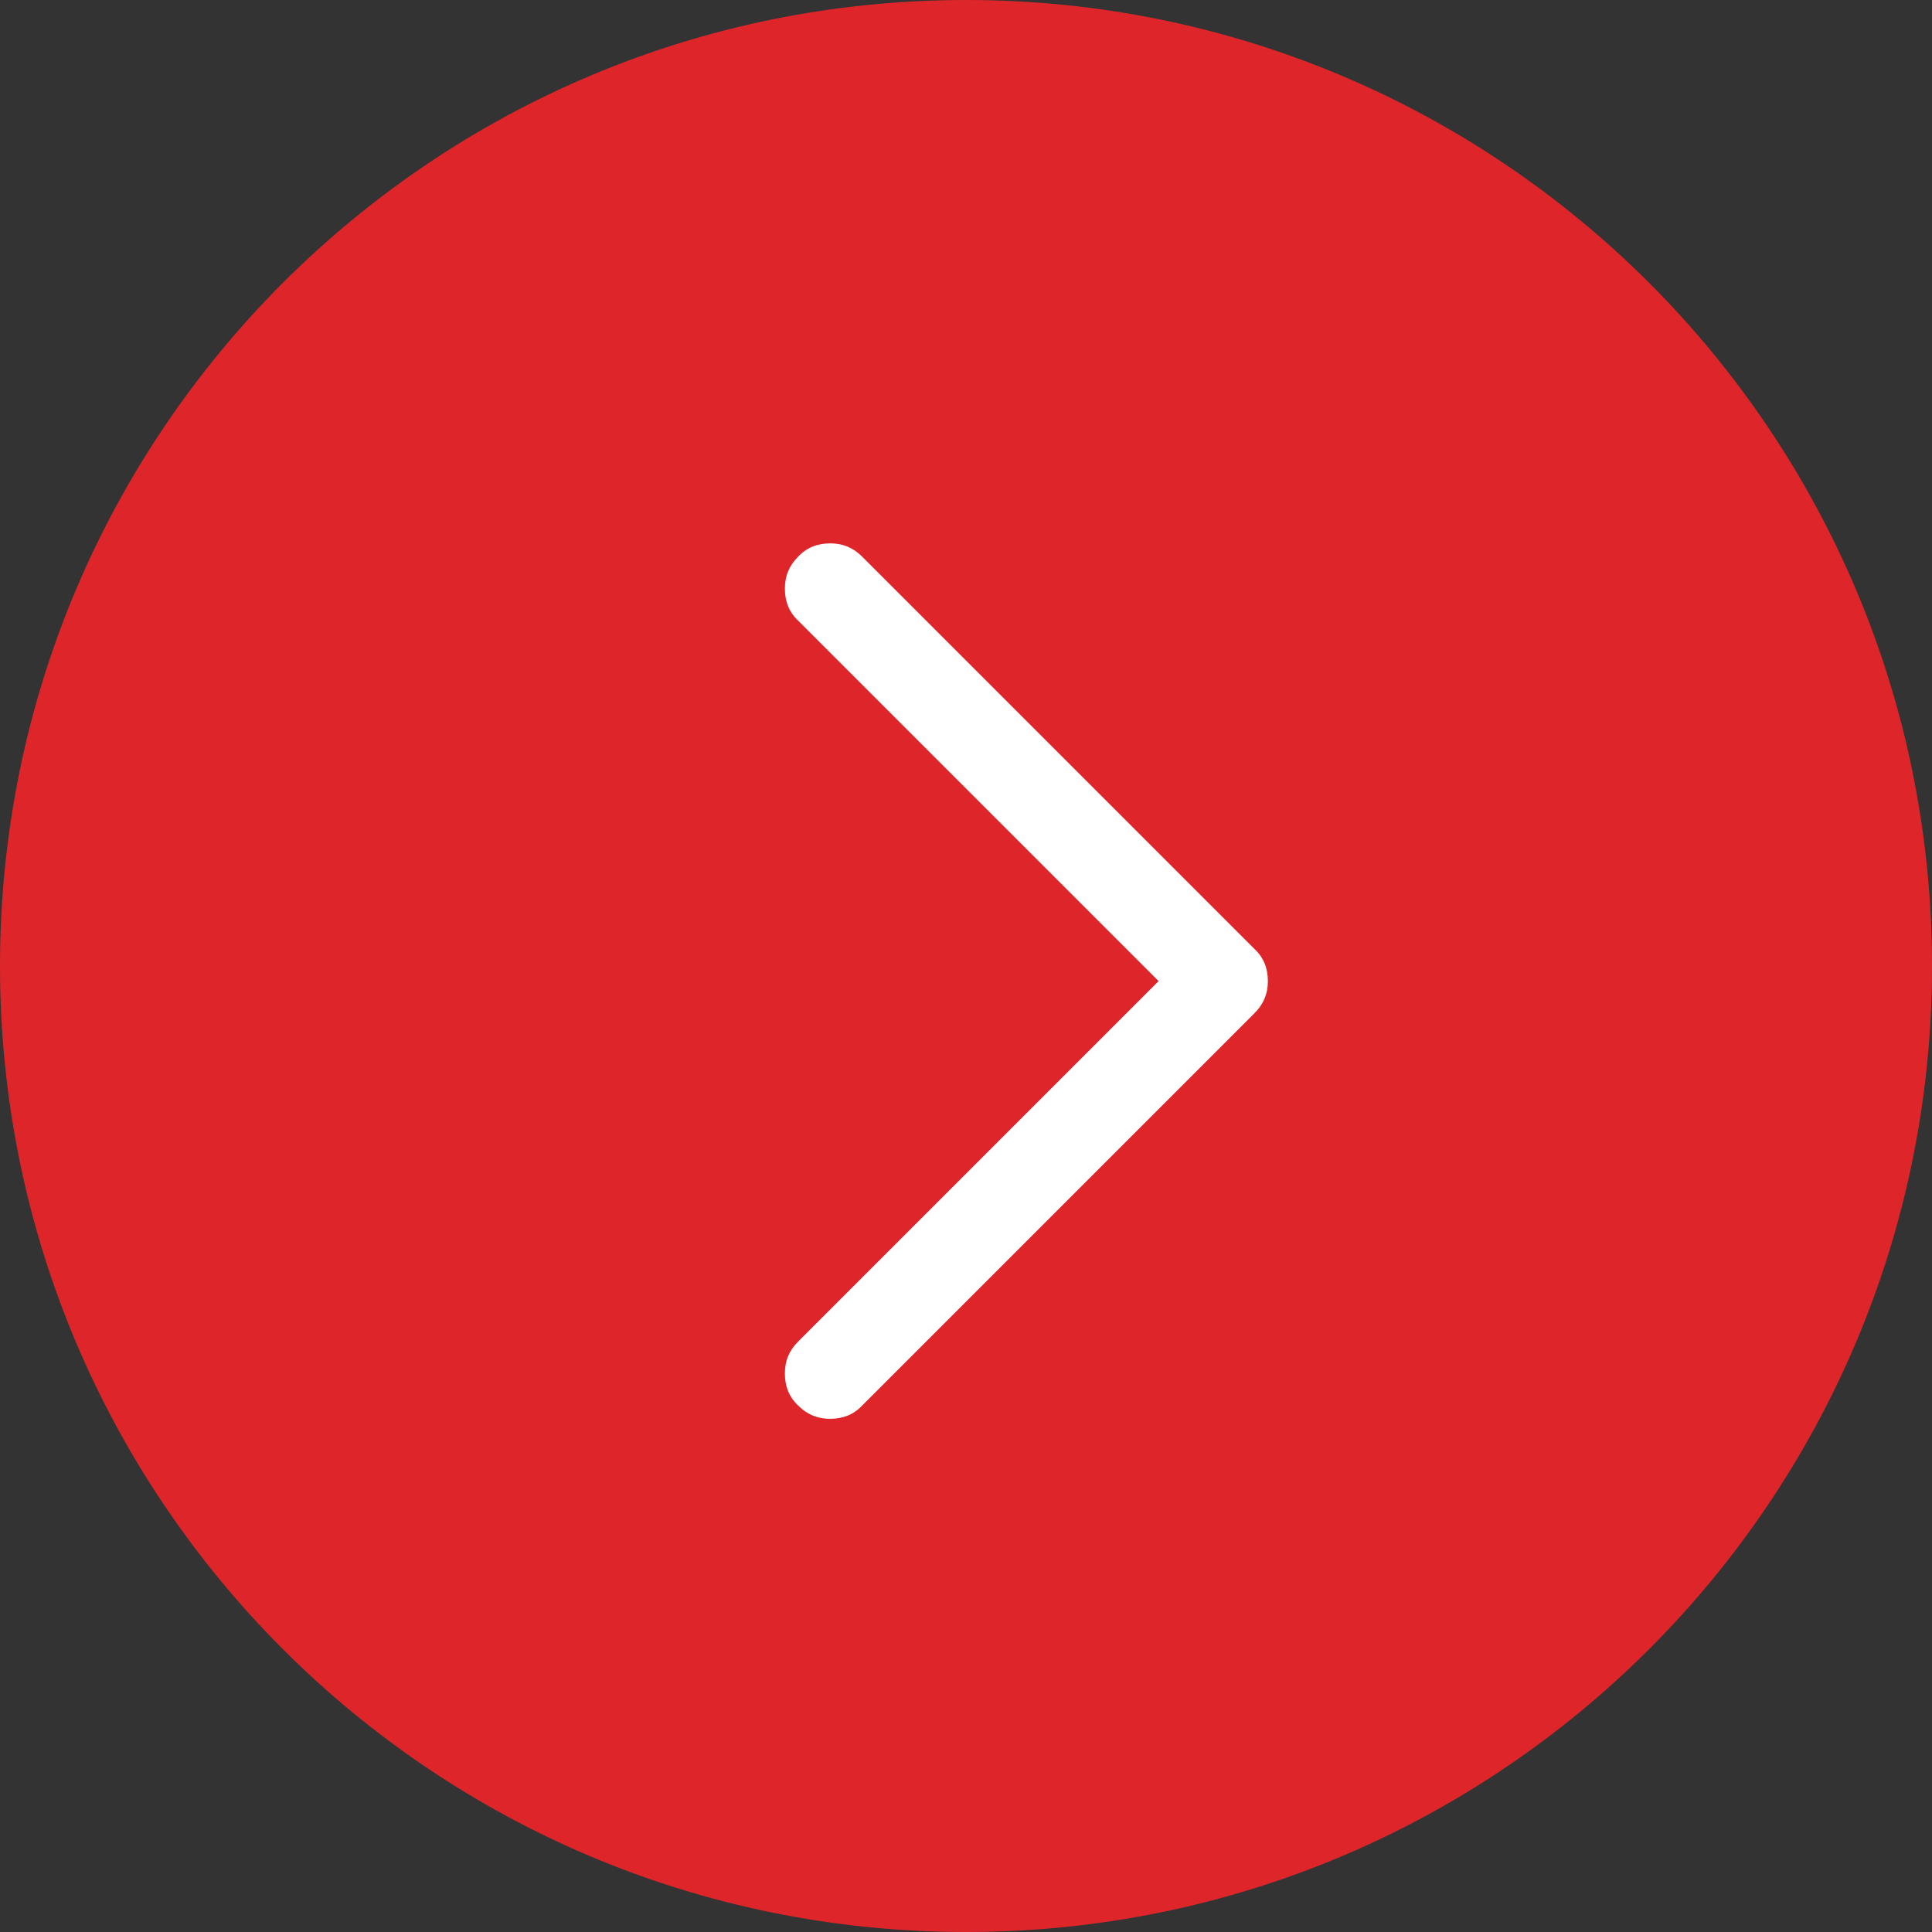
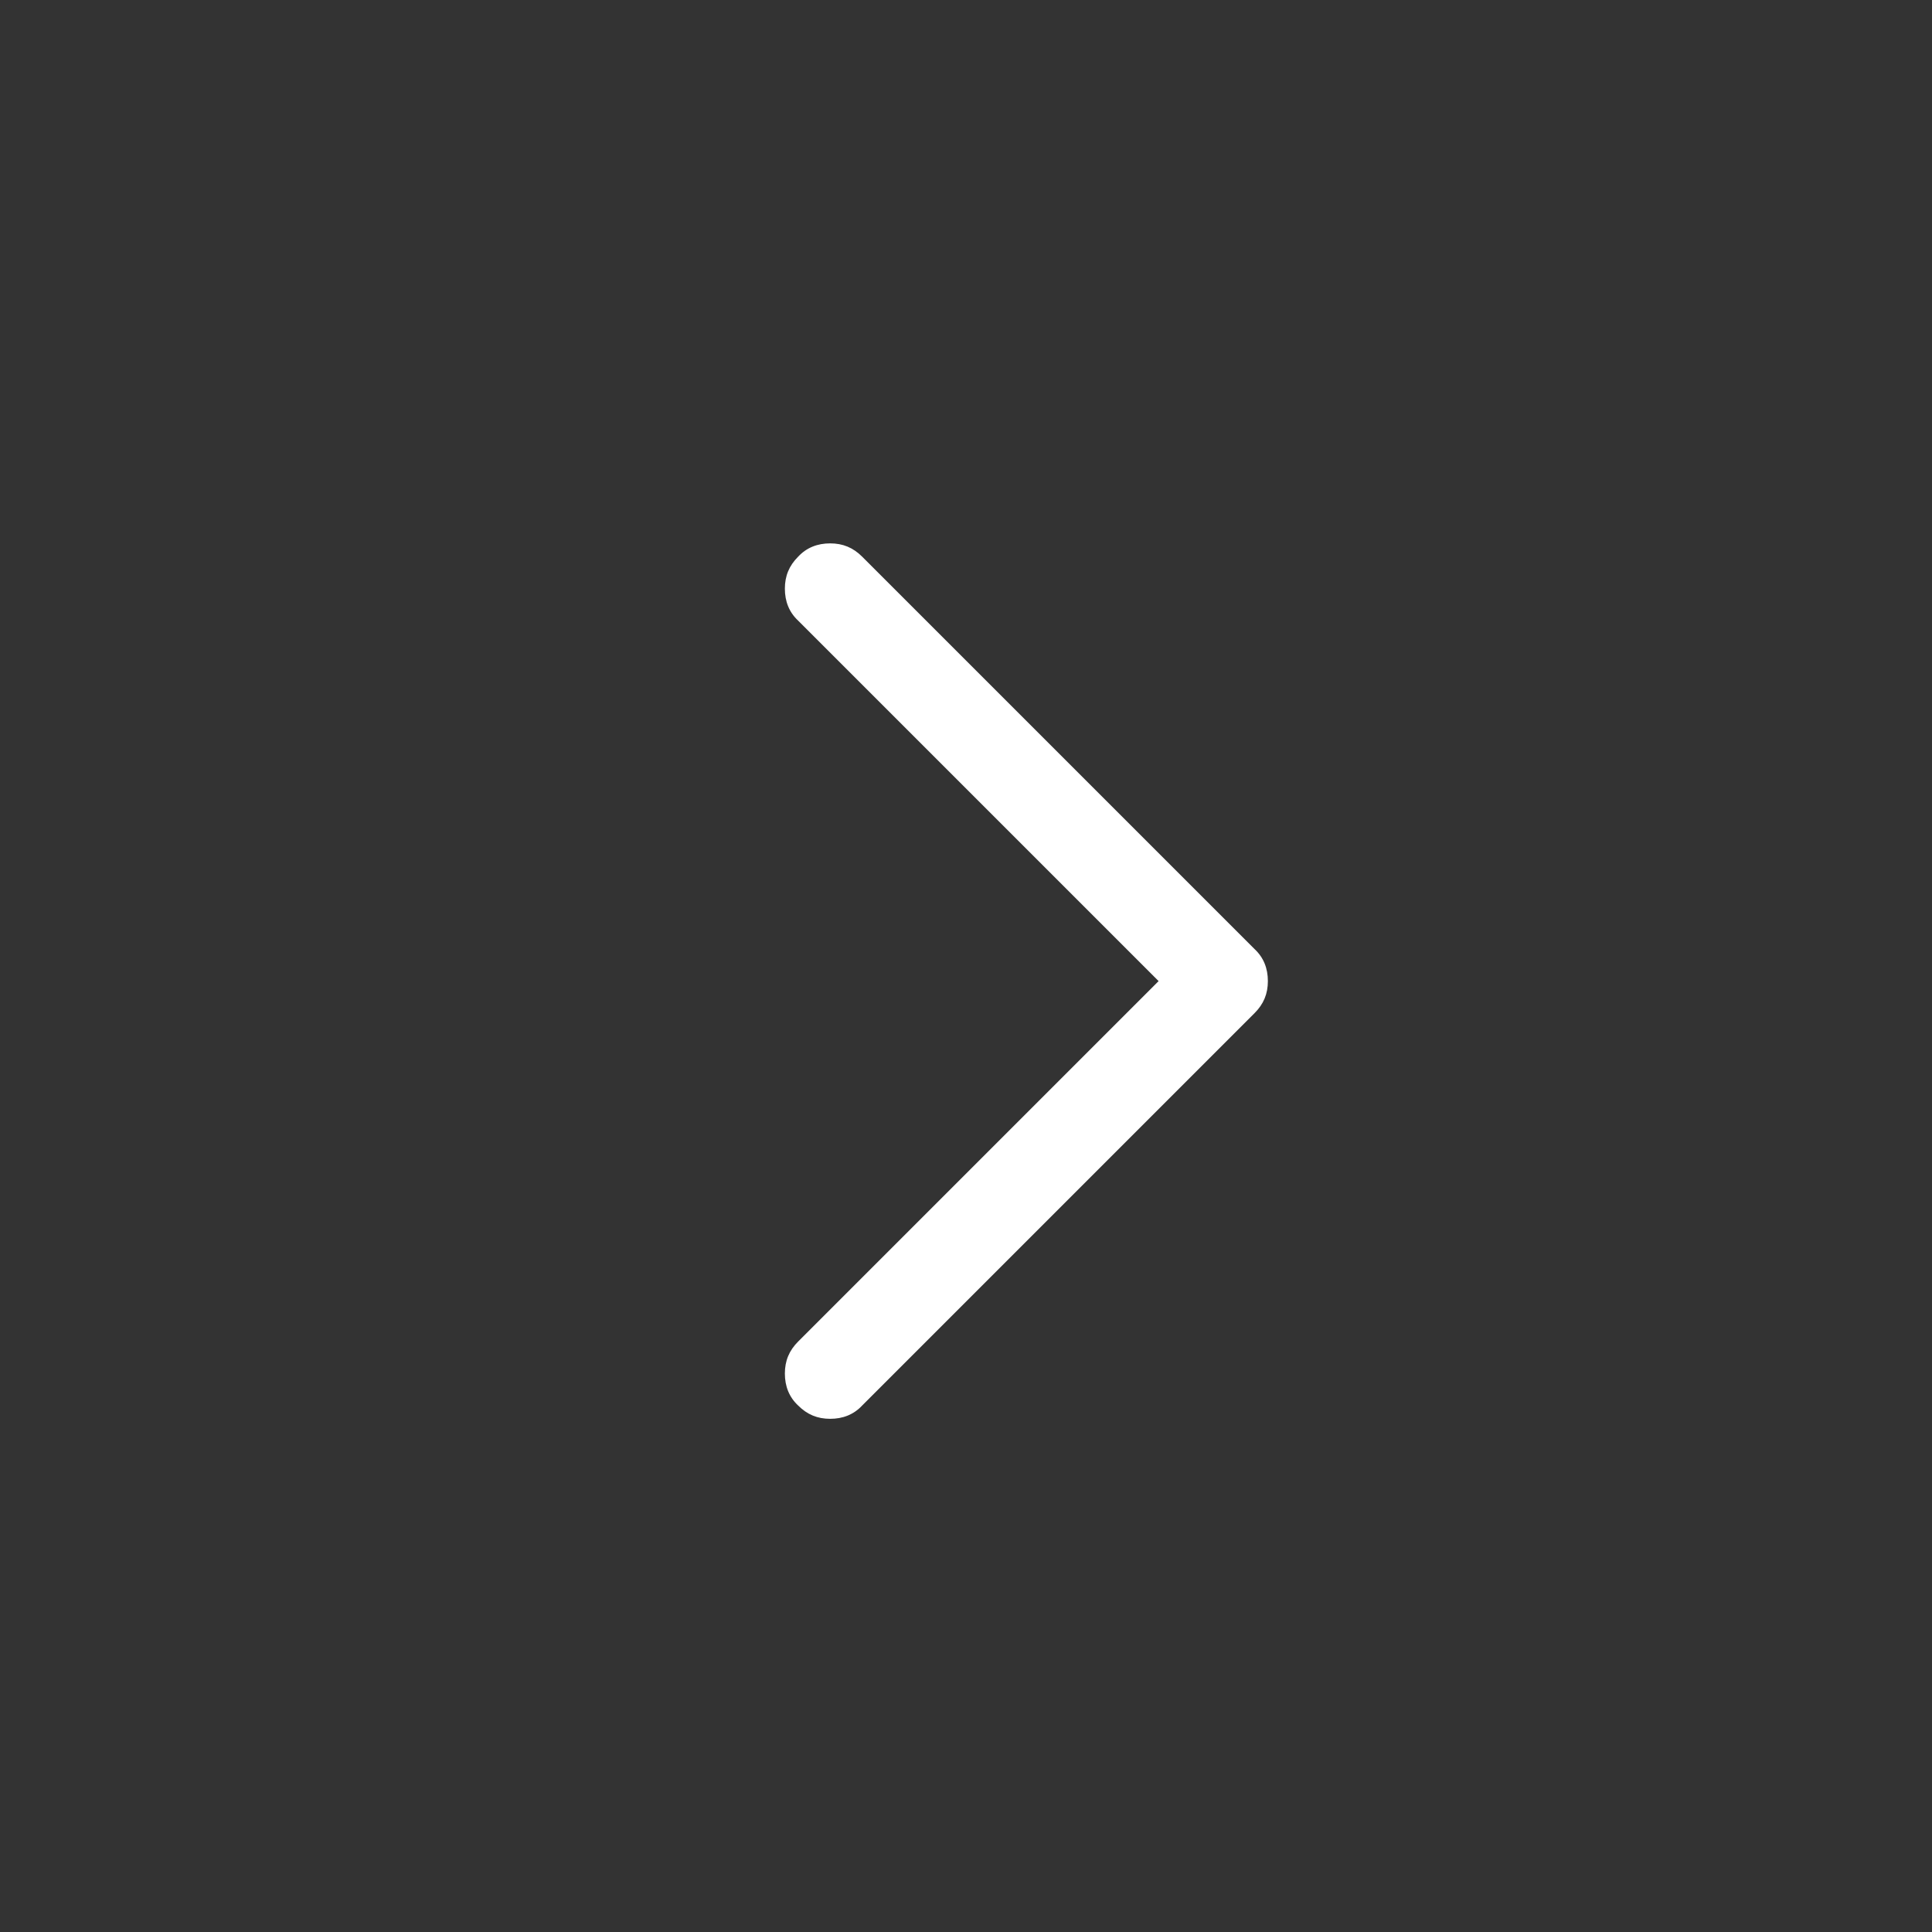
<svg xmlns="http://www.w3.org/2000/svg" id="Layer_1" viewBox="0 0 32 32">
  <rect x="0" y="0" width="32" height="32" fill="#333333" stroke="none" />
  <defs>
    <style>.cls-1{fill:#fff;}.cls-2{fill:#de262a;}</style>
  </defs>
-   <path class="cls-2" d="M16,0h0c8.84,0,16,7.16,16,16h0c0,8.84-7.16,16-16,16h0C7.16,32,0,24.84,0,16H0C0,7.16,7.16,0,16,0Z" />
  <path class="cls-1" d="M14.28,9.22c-.15-.15-.32-.22-.53-.22s-.39,.07-.53,.22c-.15,.15-.22,.32-.22,.53s.07,.39,.22,.53l5.97,5.97-5.97,5.97c-.15,.15-.22,.32-.22,.53s.07,.39,.22,.53c.15,.15,.32,.22,.53,.22s.39-.07,.53-.22l6.5-6.5c.15-.15,.22-.32,.22-.53s-.07-.39-.22-.53l-6.5-6.5Z" />
</svg>